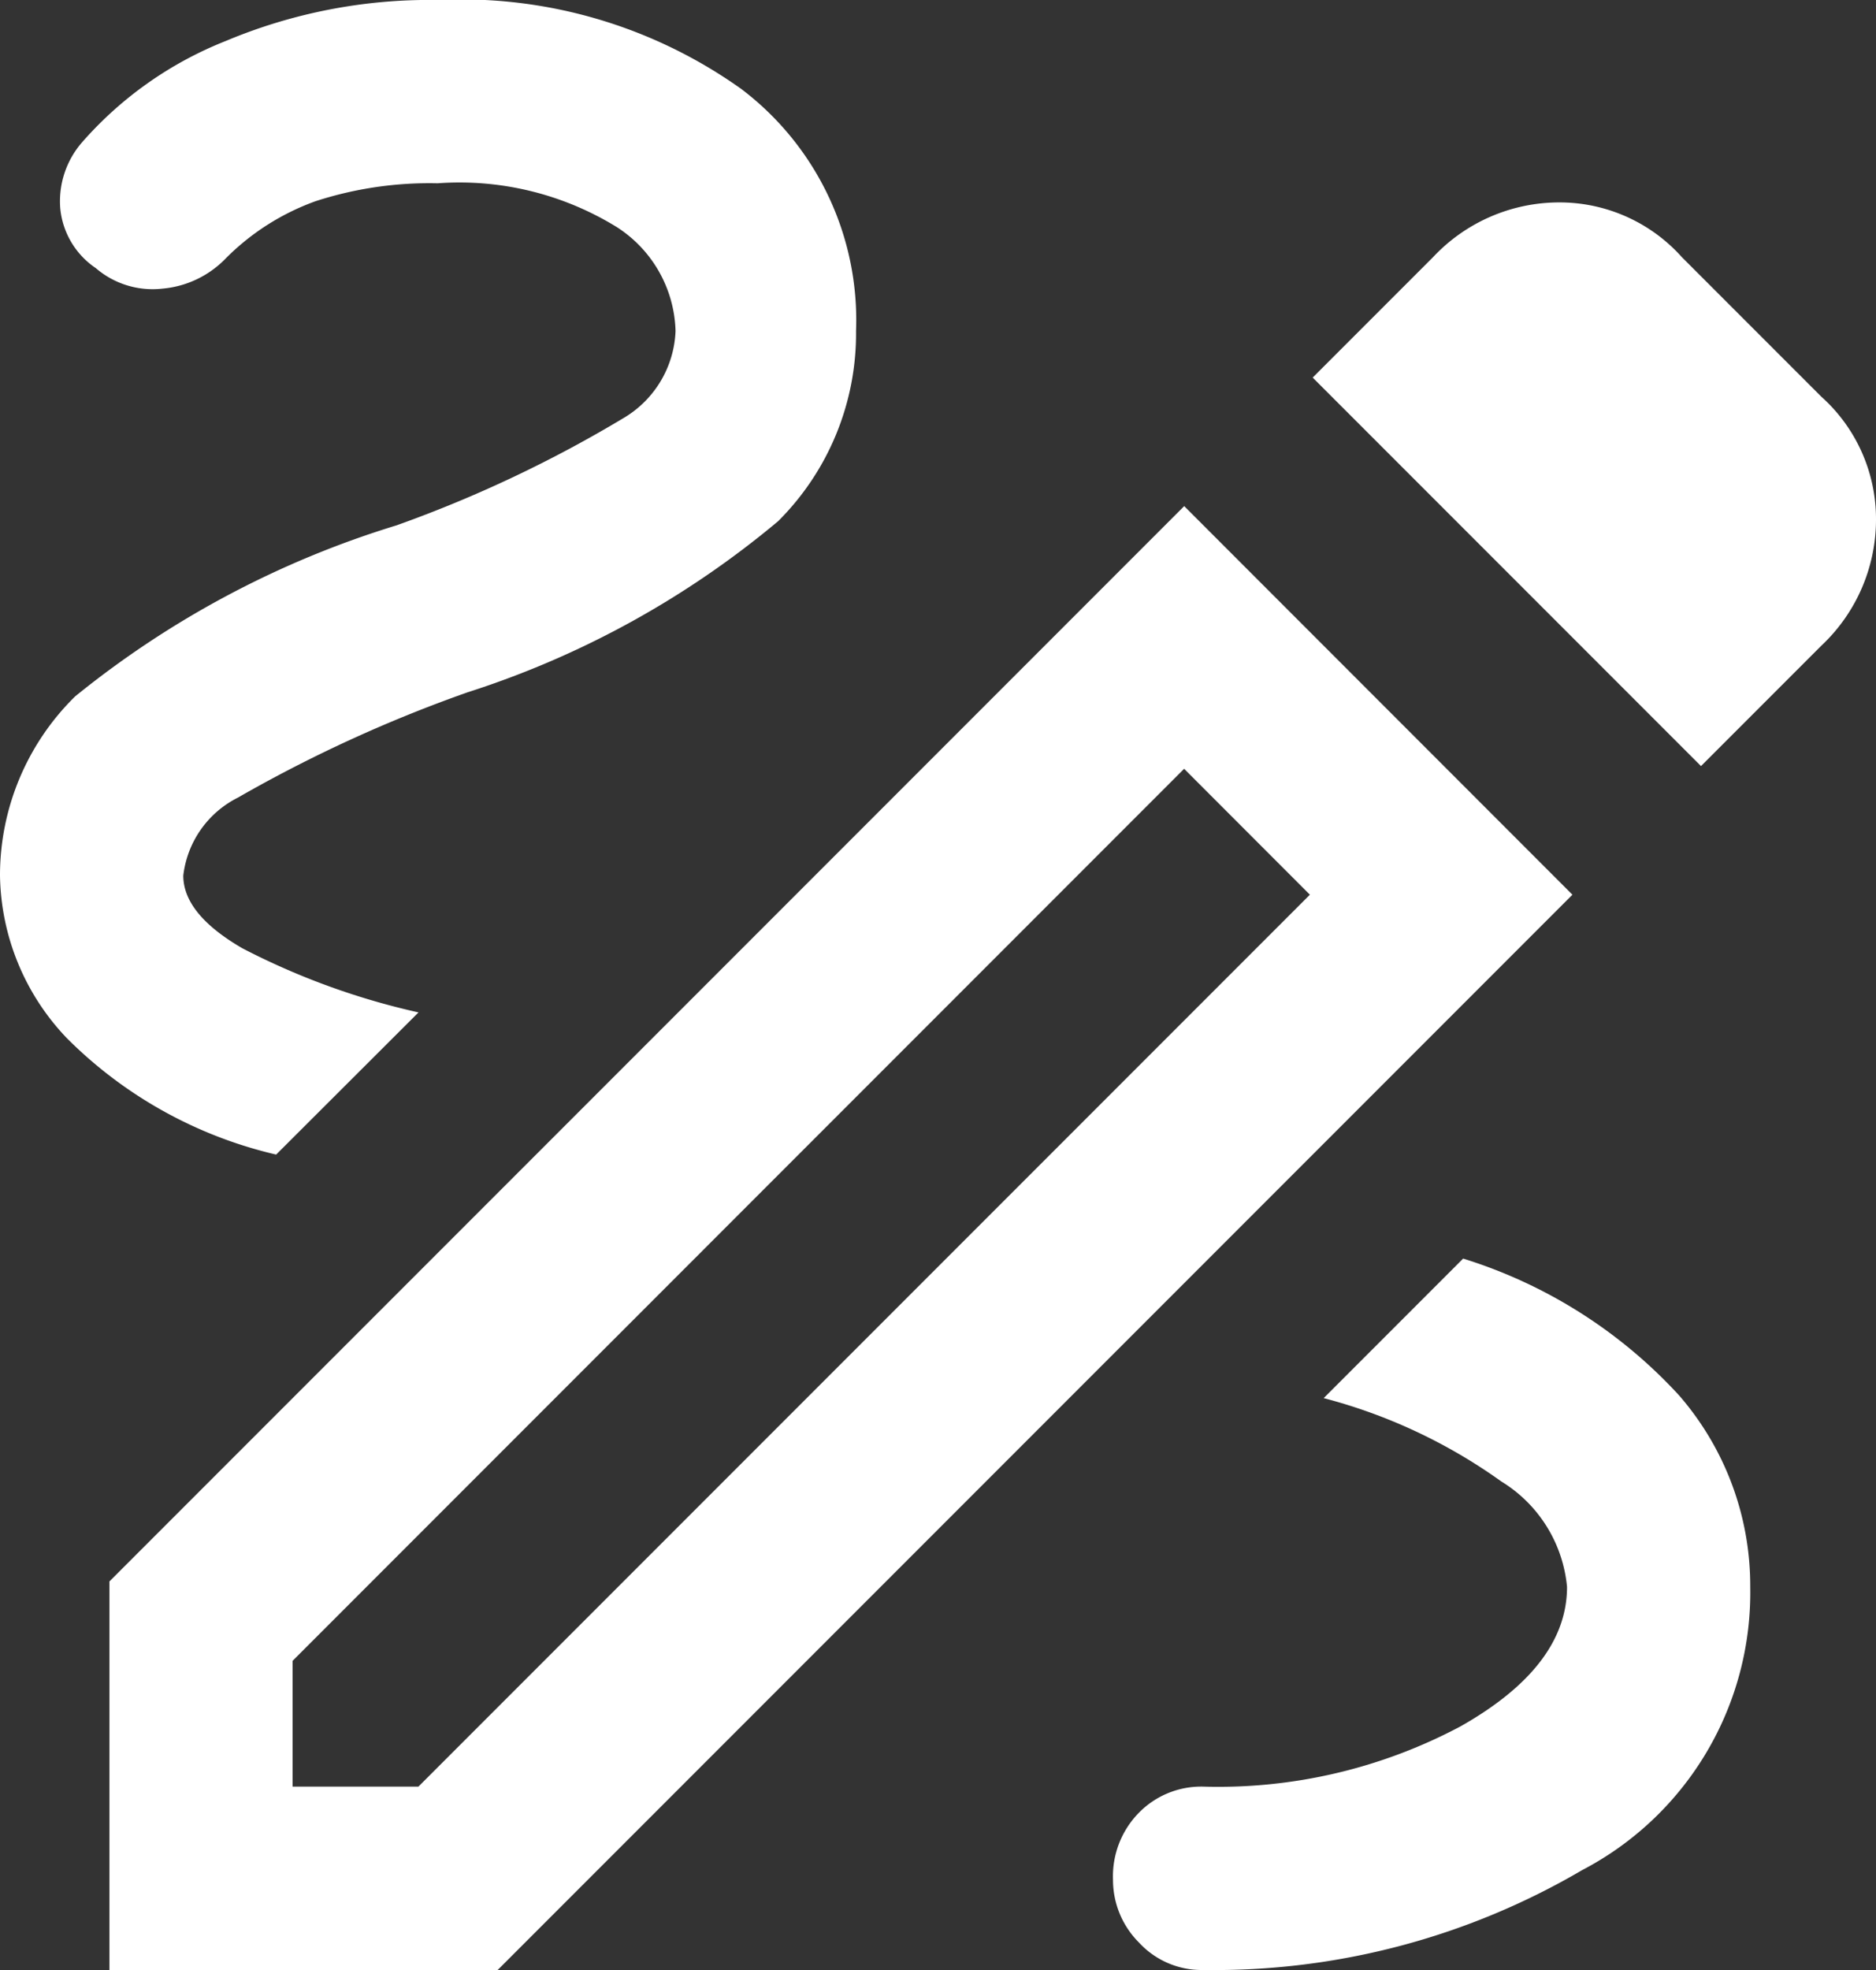
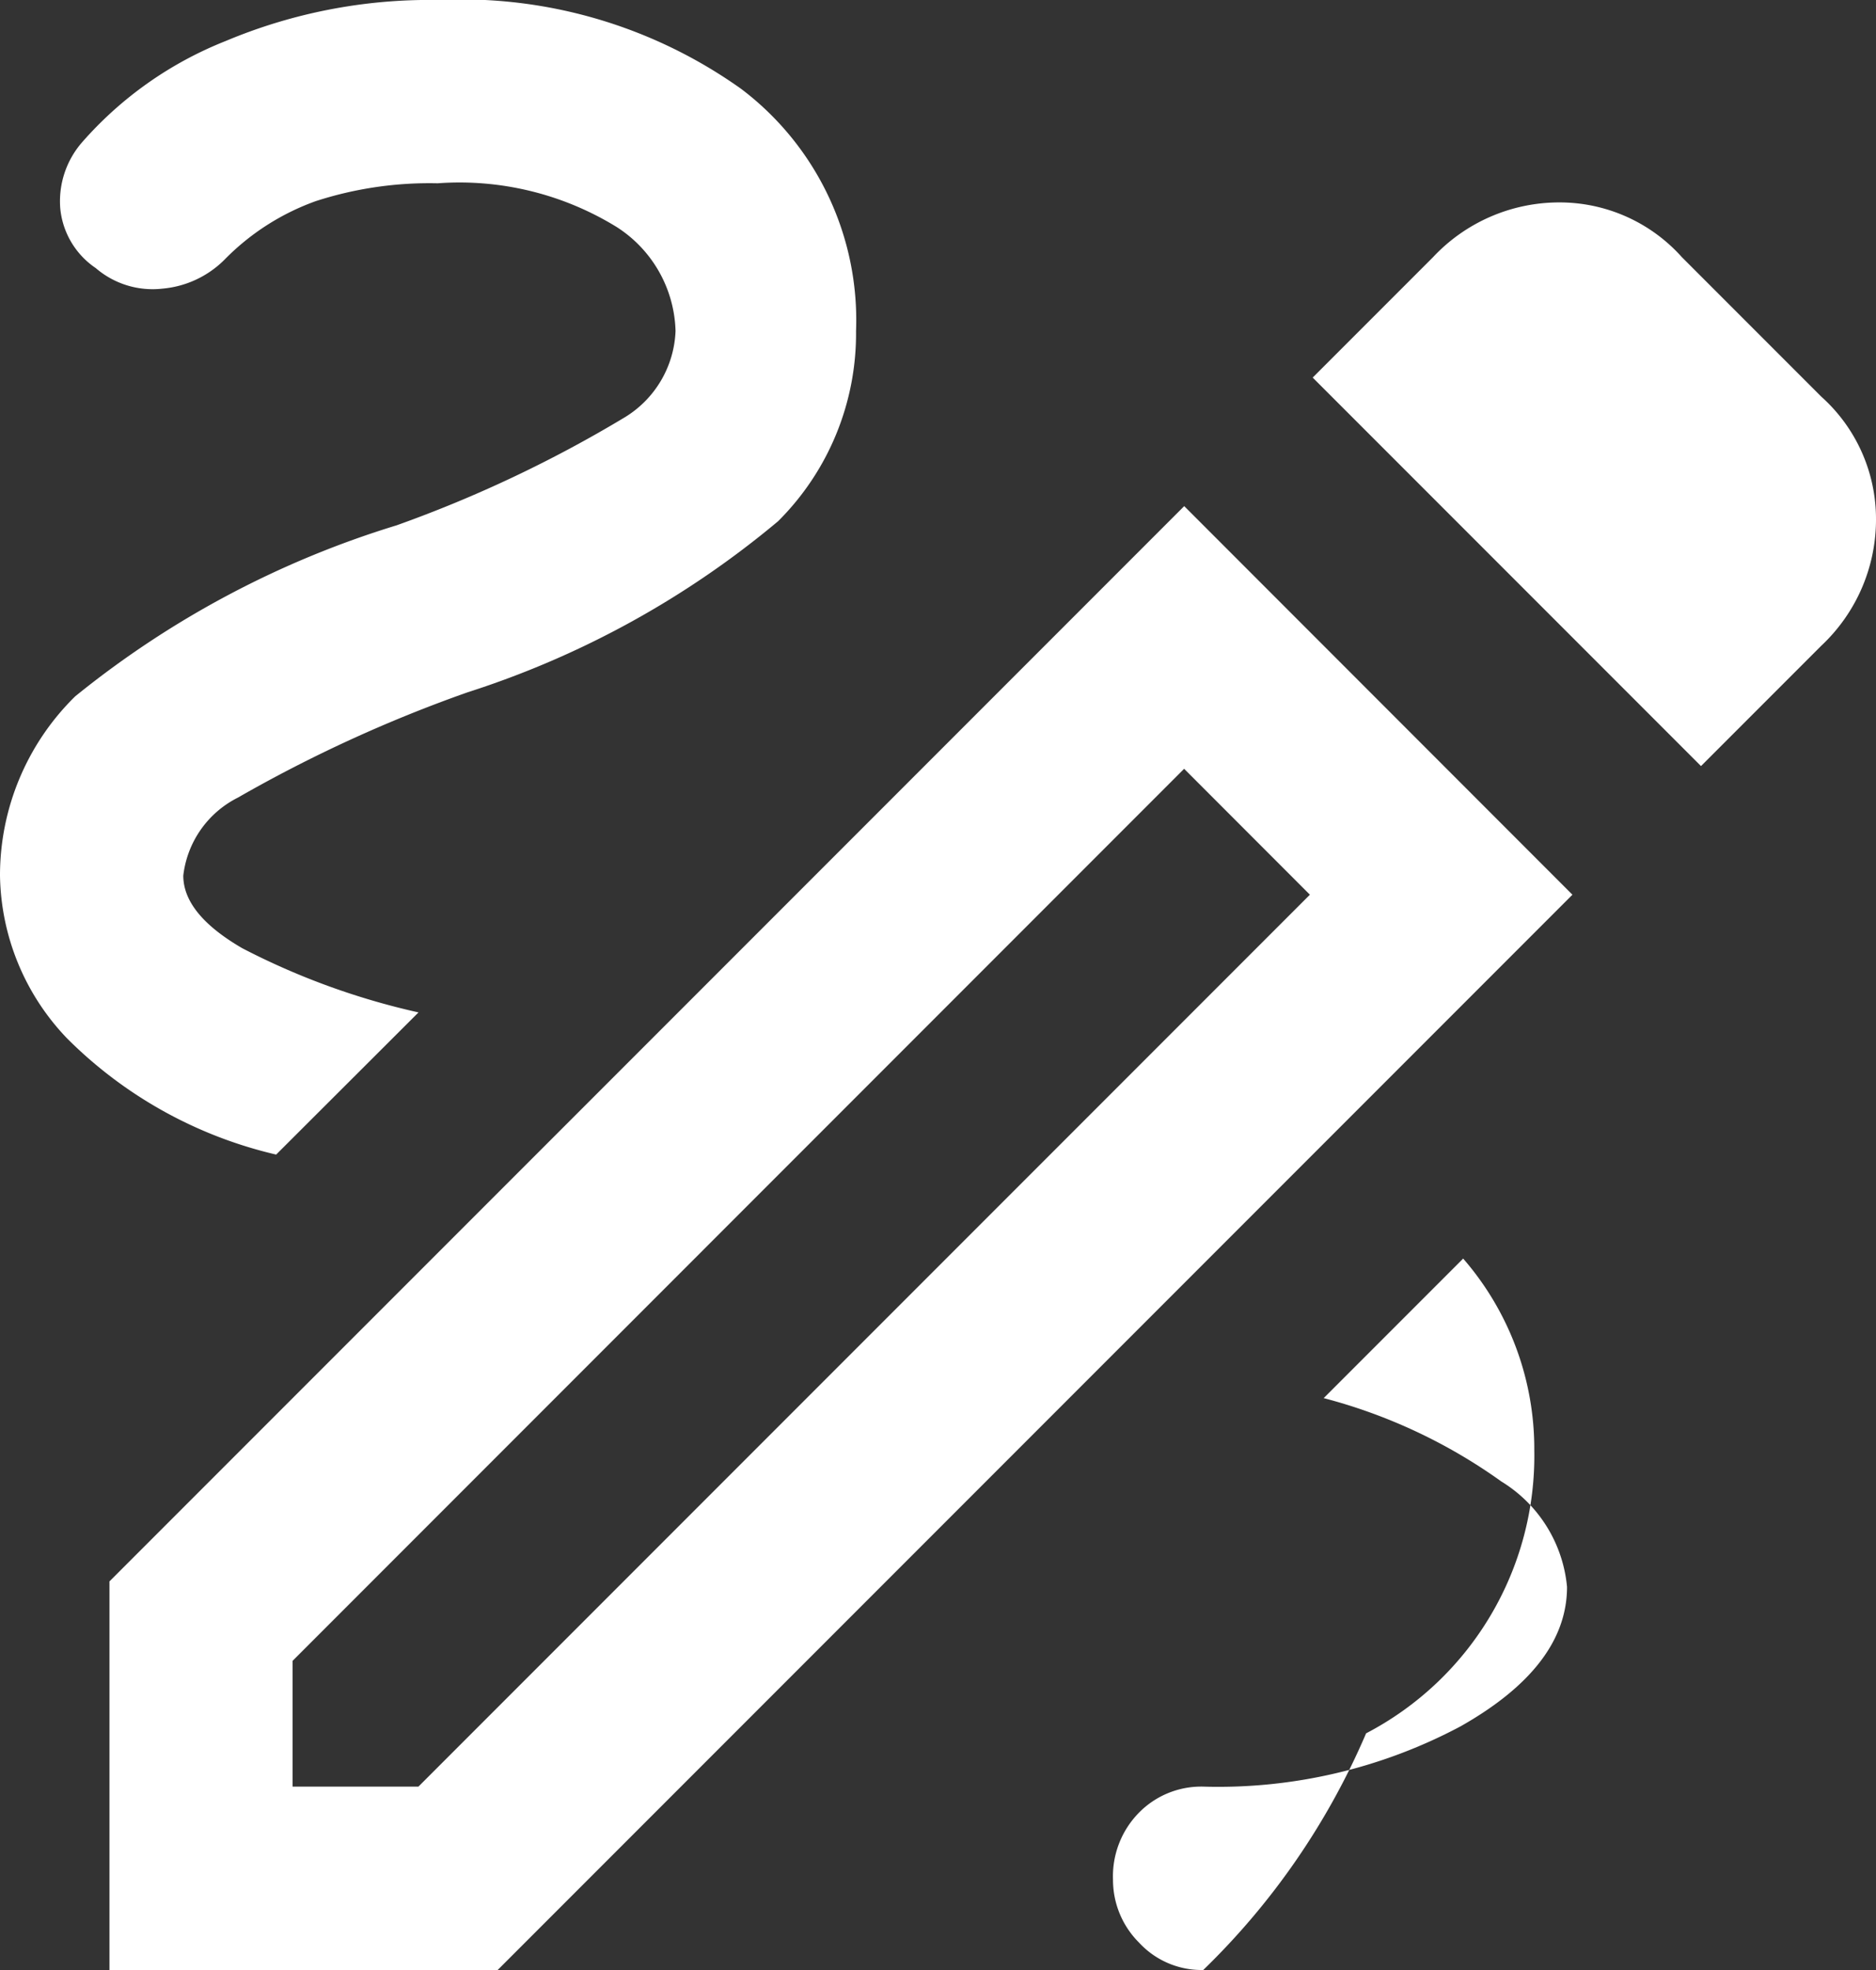
<svg xmlns="http://www.w3.org/2000/svg" width="22.866" height="24" viewBox="0 0 22.866 24">
  <rect x="0" y="0" width="22.866" height="24" fill="#333333" stroke="none" />
-   <path id="draw_FILL0_wght400_GRAD0_opsz40" d="M19.666,29a1.037,1.037,0,0,1-.783-.334,1.079,1.079,0,0,1-.317-.766,1.105,1.105,0,0,1,.317-.817,1.064,1.064,0,0,1,.783-.317,6.287,6.287,0,0,0,3.134-.733q1.3-.734,1.3-1.7a1.687,1.687,0,0,0-.8-1.284,6.57,6.57,0,0,0-2.166-1.016l1.7-1.7A5.978,5.978,0,0,1,25.466,22a3.534,3.534,0,0,1,.867,2.334,3.813,3.813,0,0,1-2.05,3.45A8.871,8.871,0,0,1,19.666,29Zm-11.3-9.934a5.3,5.3,0,0,1-2.55-1.417A2.927,2.927,0,0,1,5,15.666a3.055,3.055,0,0,1,.917-2.183A11.607,11.607,0,0,1,9.834,11.4a15.488,15.488,0,0,0,2.783-1.317,1.289,1.289,0,0,0,.617-1.05,1.553,1.553,0,0,0-.717-1.267,3.656,3.656,0,0,0-2.183-.533A4.494,4.494,0,0,0,8.85,7.45a2.95,2.95,0,0,0-1.116.716,1.219,1.219,0,0,1-.75.35,1.063,1.063,0,0,1-.817-.25.99.99,0,0,1-.433-.733A1.094,1.094,0,0,1,6,6.734,4.553,4.553,0,0,1,7.75,5.5,6.413,6.413,0,0,1,10.334,5a5.883,5.883,0,0,1,3.7,1.083,3.53,3.53,0,0,1,1.4,2.95,3.226,3.226,0,0,1-.95,2.317A11.222,11.222,0,0,1,10.7,13.434a16.972,16.972,0,0,0-2.8,1.283,1.221,1.221,0,0,0-.666.95q0,.467.717.884a8.83,8.83,0,0,0,2.15.783Zm17.367-4.733L21,9.6l1.466-1.466A2.108,2.108,0,0,1,24,7.466a2,2,0,0,1,1.5.667l1.7,1.7a2,2,0,0,1,.666,1.5,2.107,2.107,0,0,1-.666,1.533ZM8.566,26.766H10.1L20.966,15.9l-1.533-1.534L8.566,25.234ZM6.334,29V24.266l13.1-13.1L24.166,15.9,11.066,29Zm13.1-14.634L20.966,15.9Z" transform="translate(-5 -5)" fill="#fff" />
+   <path id="draw_FILL0_wght400_GRAD0_opsz40" d="M19.666,29a1.037,1.037,0,0,1-.783-.334,1.079,1.079,0,0,1-.317-.766,1.105,1.105,0,0,1,.317-.817,1.064,1.064,0,0,1,.783-.317,6.287,6.287,0,0,0,3.134-.733q1.3-.734,1.3-1.7a1.687,1.687,0,0,0-.8-1.284,6.57,6.57,0,0,0-2.166-1.016l1.7-1.7a3.534,3.534,0,0,1,.867,2.334,3.813,3.813,0,0,1-2.05,3.45A8.871,8.871,0,0,1,19.666,29Zm-11.3-9.934a5.3,5.3,0,0,1-2.55-1.417A2.927,2.927,0,0,1,5,15.666a3.055,3.055,0,0,1,.917-2.183A11.607,11.607,0,0,1,9.834,11.4a15.488,15.488,0,0,0,2.783-1.317,1.289,1.289,0,0,0,.617-1.05,1.553,1.553,0,0,0-.717-1.267,3.656,3.656,0,0,0-2.183-.533A4.494,4.494,0,0,0,8.85,7.45a2.95,2.95,0,0,0-1.116.716,1.219,1.219,0,0,1-.75.35,1.063,1.063,0,0,1-.817-.25.99.99,0,0,1-.433-.733A1.094,1.094,0,0,1,6,6.734,4.553,4.553,0,0,1,7.75,5.5,6.413,6.413,0,0,1,10.334,5a5.883,5.883,0,0,1,3.7,1.083,3.53,3.53,0,0,1,1.4,2.95,3.226,3.226,0,0,1-.95,2.317A11.222,11.222,0,0,1,10.7,13.434a16.972,16.972,0,0,0-2.8,1.283,1.221,1.221,0,0,0-.666.95q0,.467.717.884a8.83,8.83,0,0,0,2.15.783Zm17.367-4.733L21,9.6l1.466-1.466A2.108,2.108,0,0,1,24,7.466a2,2,0,0,1,1.5.667l1.7,1.7a2,2,0,0,1,.666,1.5,2.107,2.107,0,0,1-.666,1.533ZM8.566,26.766H10.1L20.966,15.9l-1.533-1.534L8.566,25.234ZM6.334,29V24.266l13.1-13.1L24.166,15.9,11.066,29Zm13.1-14.634L20.966,15.9Z" transform="translate(-5 -5)" fill="#fff" />
</svg>